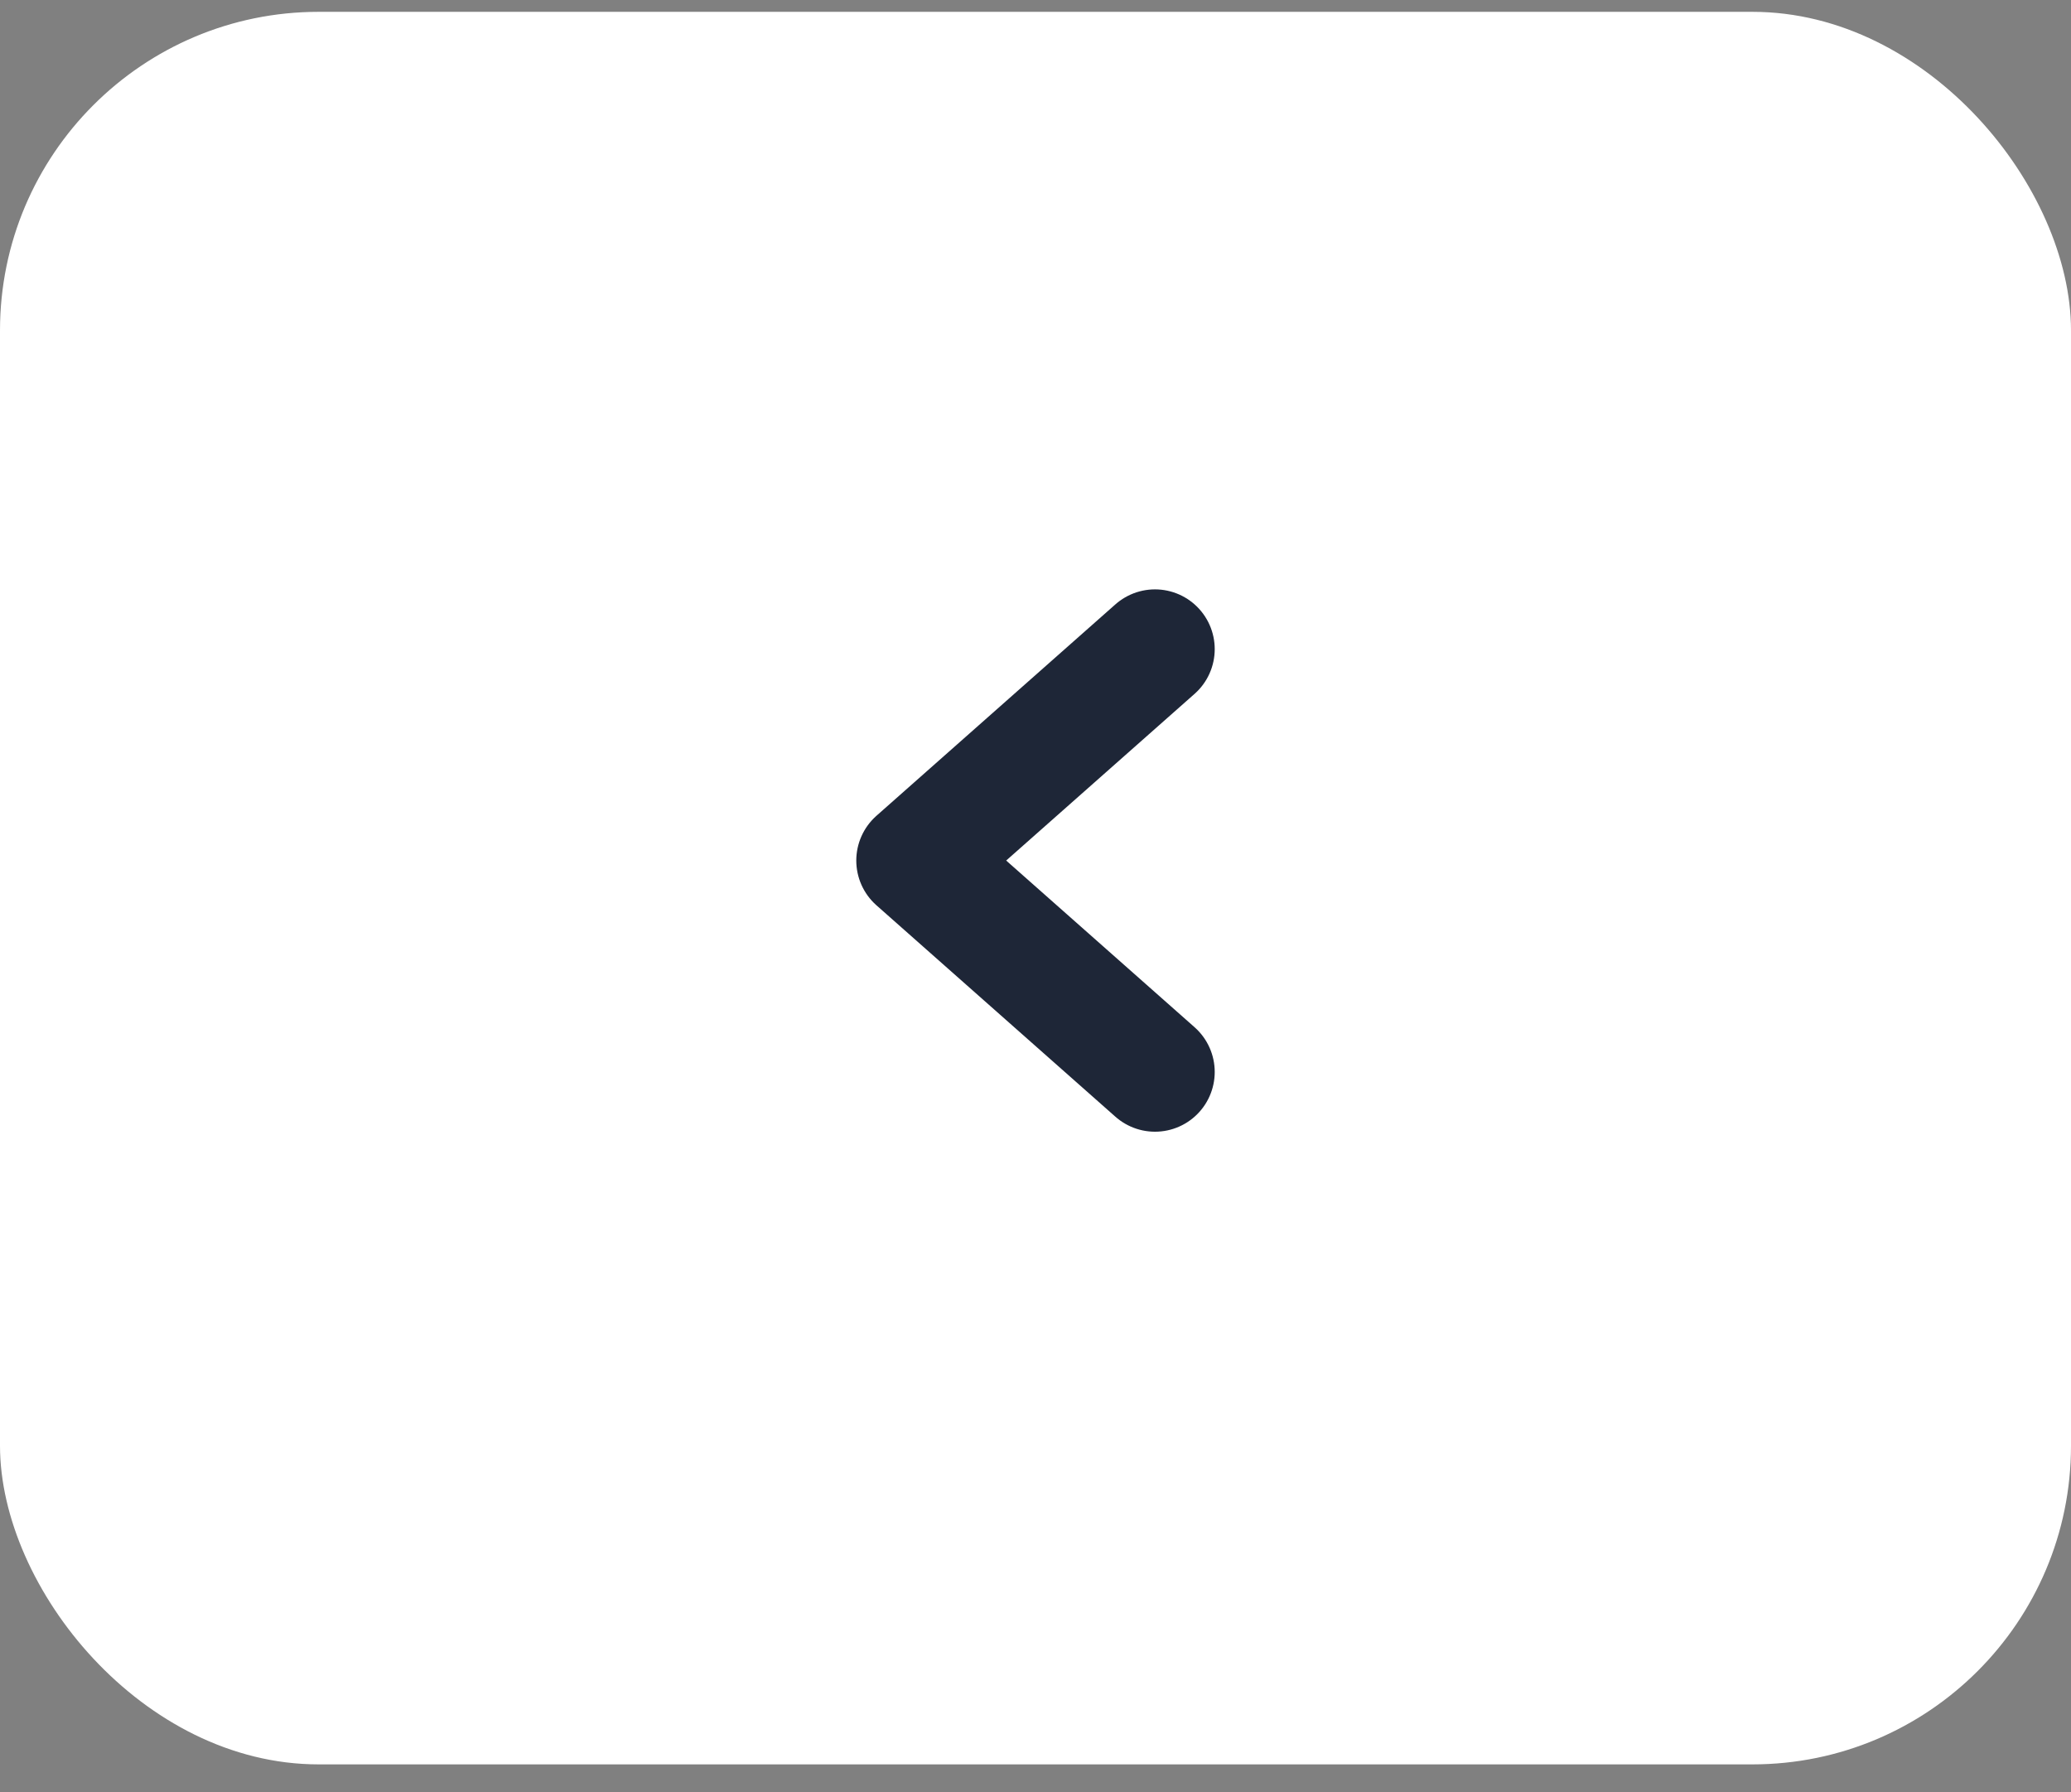
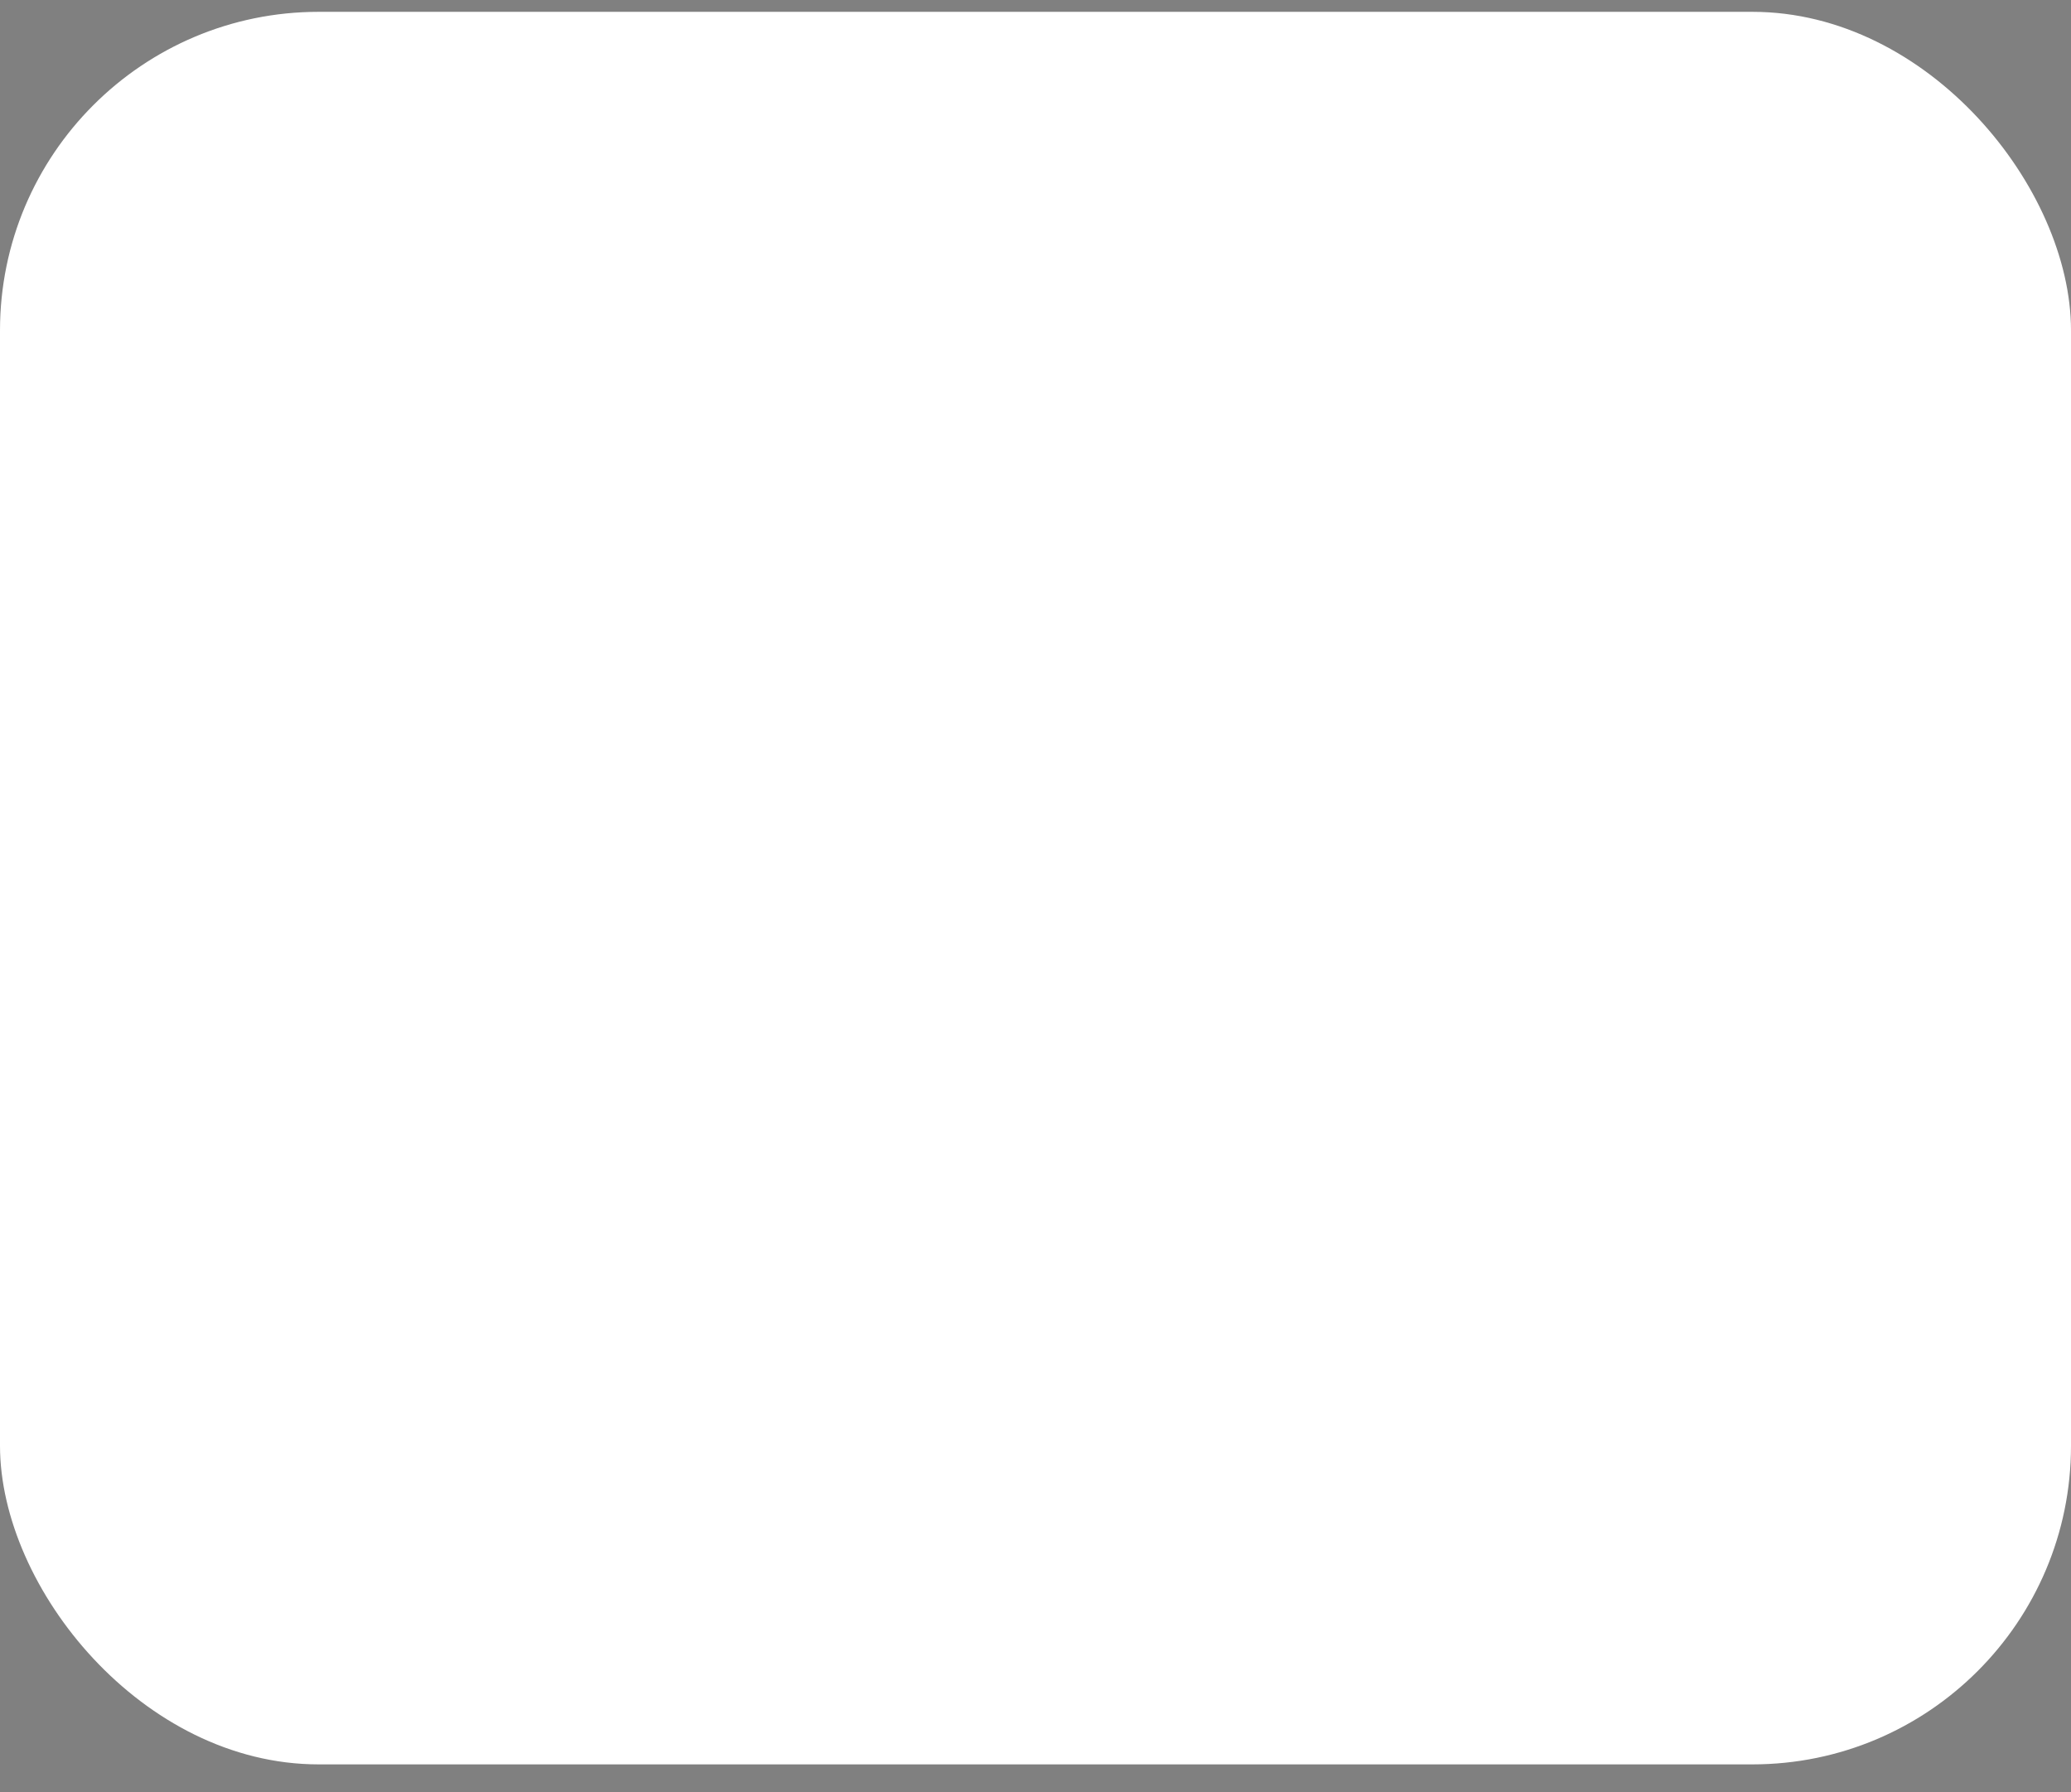
<svg xmlns="http://www.w3.org/2000/svg" width="52" height="45" viewBox="0 0 52 45" fill="none">
  <rect x="0" y="0" width="52" height="45" fill="#808080" stroke="none" />
  <rect y="0.297" width="52" height="44" rx="8" fill="white" />
-   <path d="M29 16.297L23 21.605L29 26.913" stroke="#1E2637" stroke-width="3" stroke-linecap="round" stroke-linejoin="round" />
</svg>